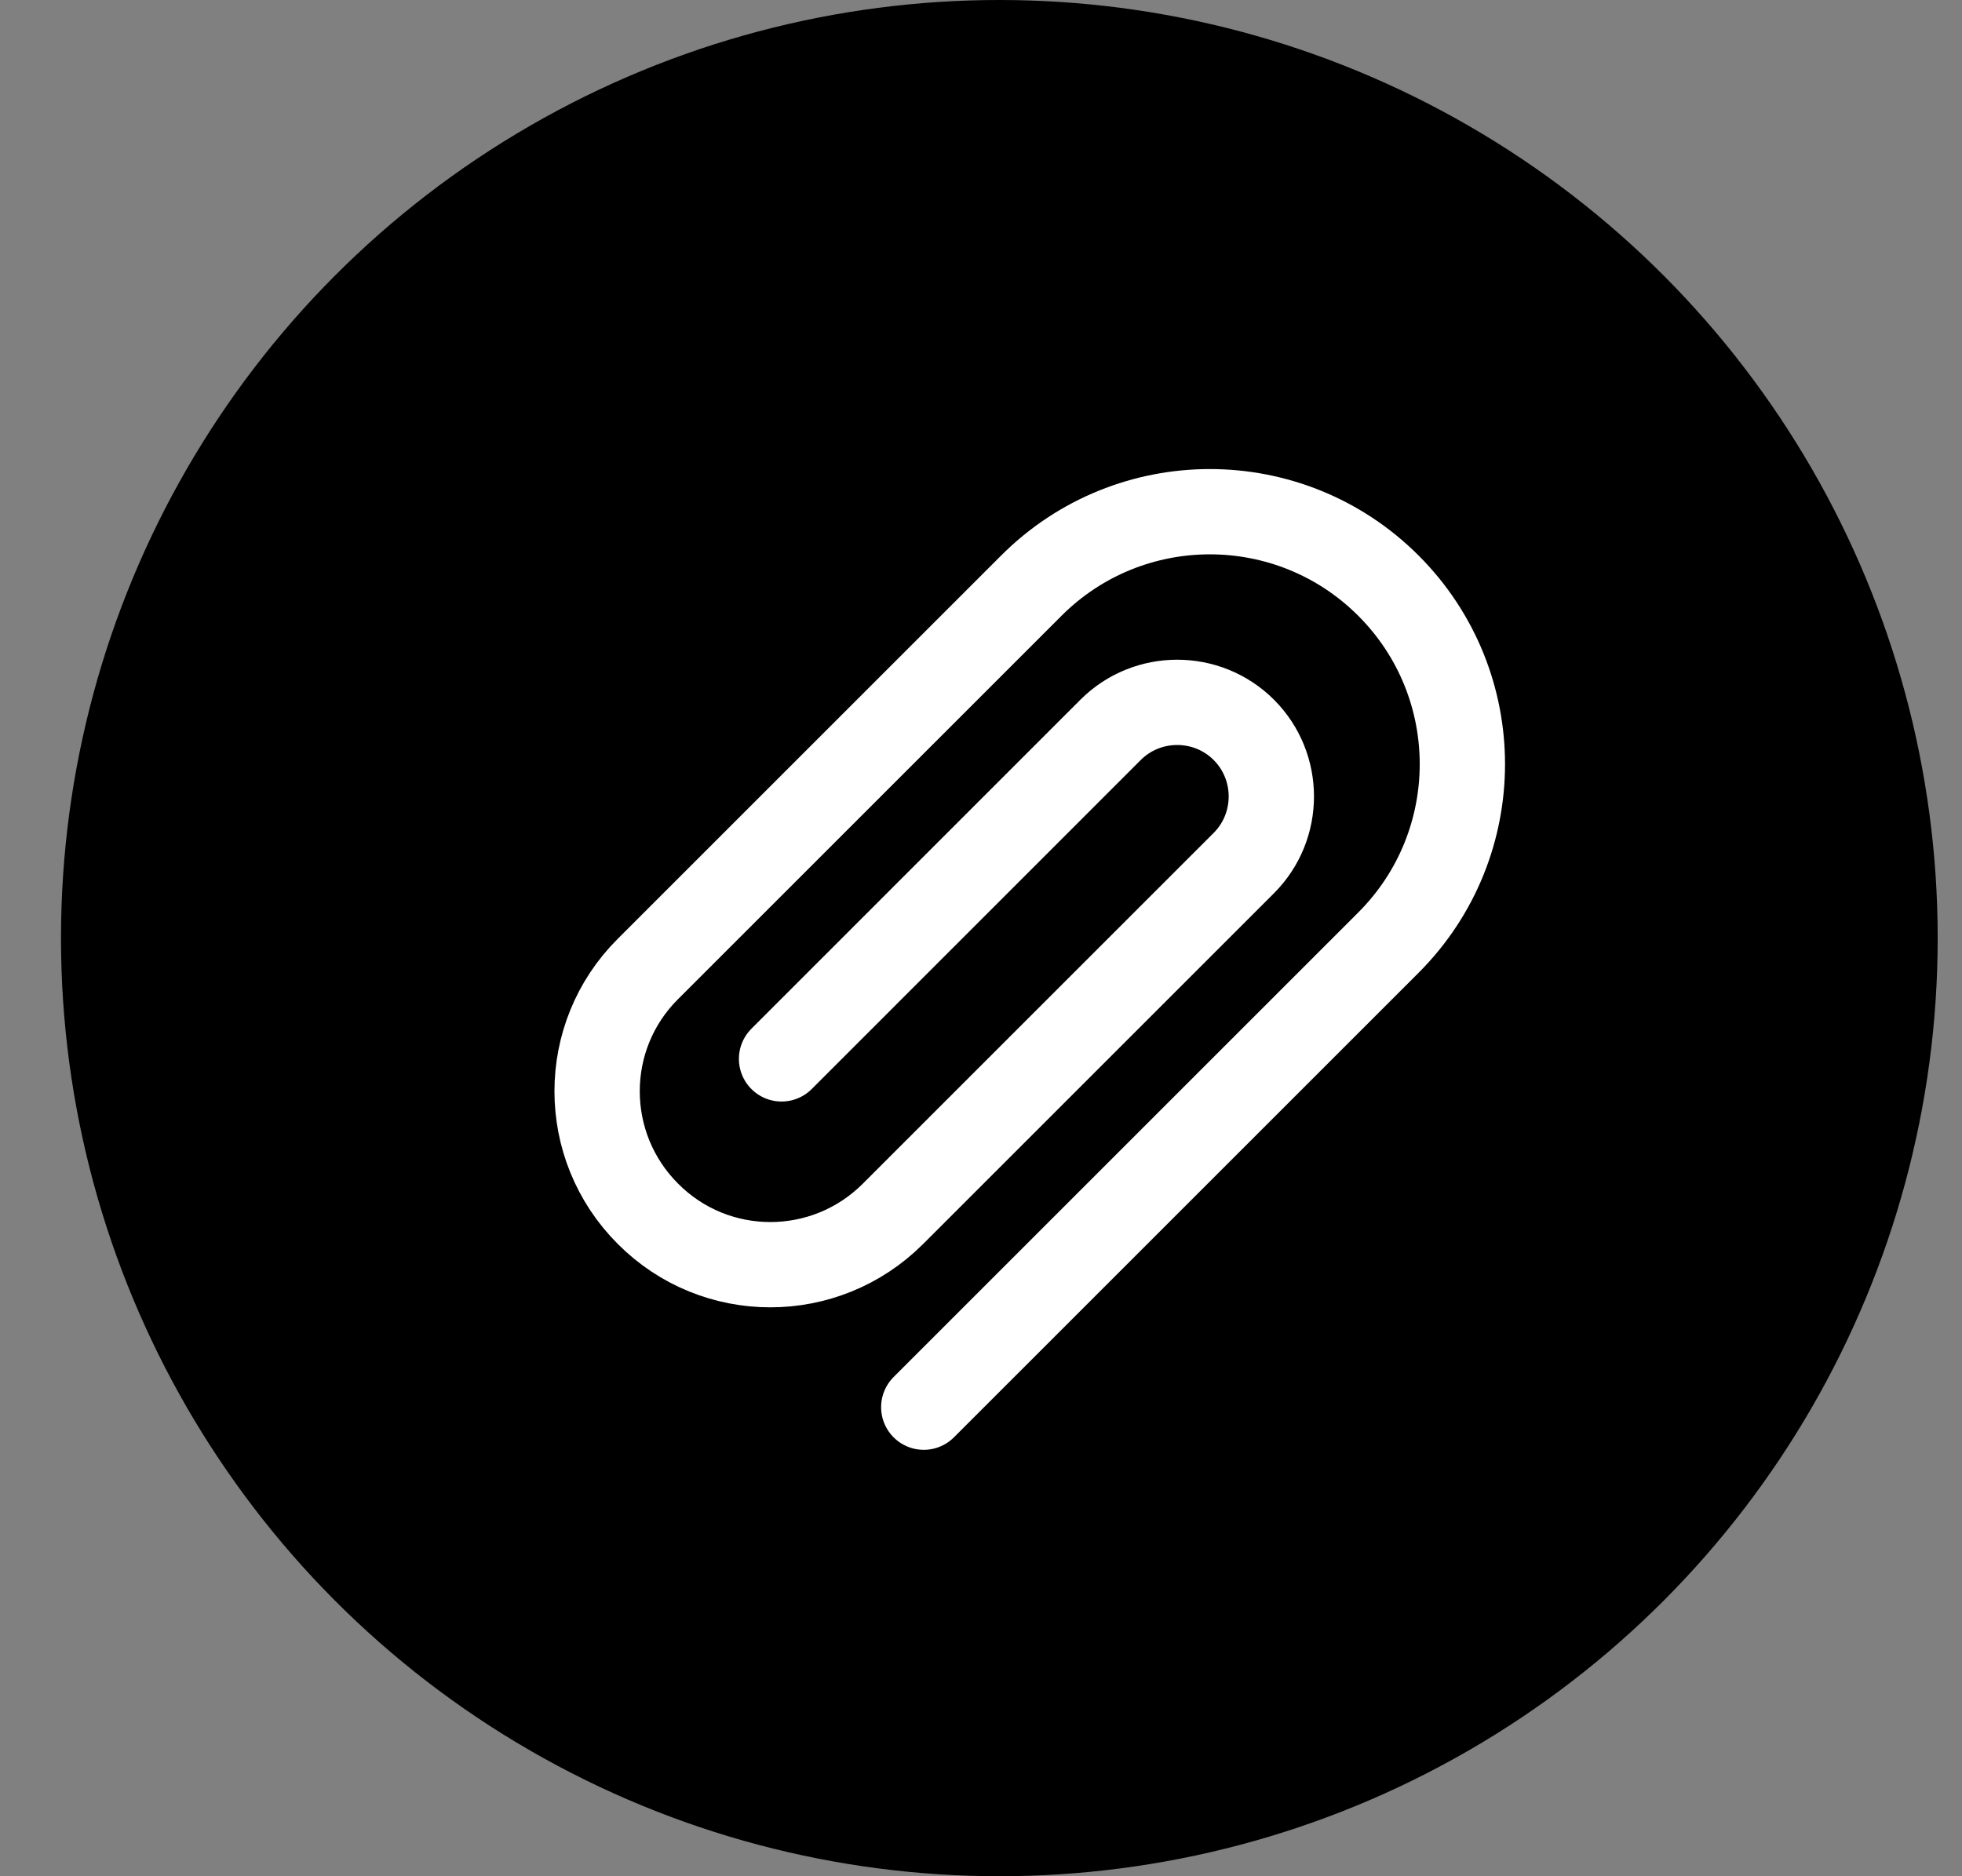
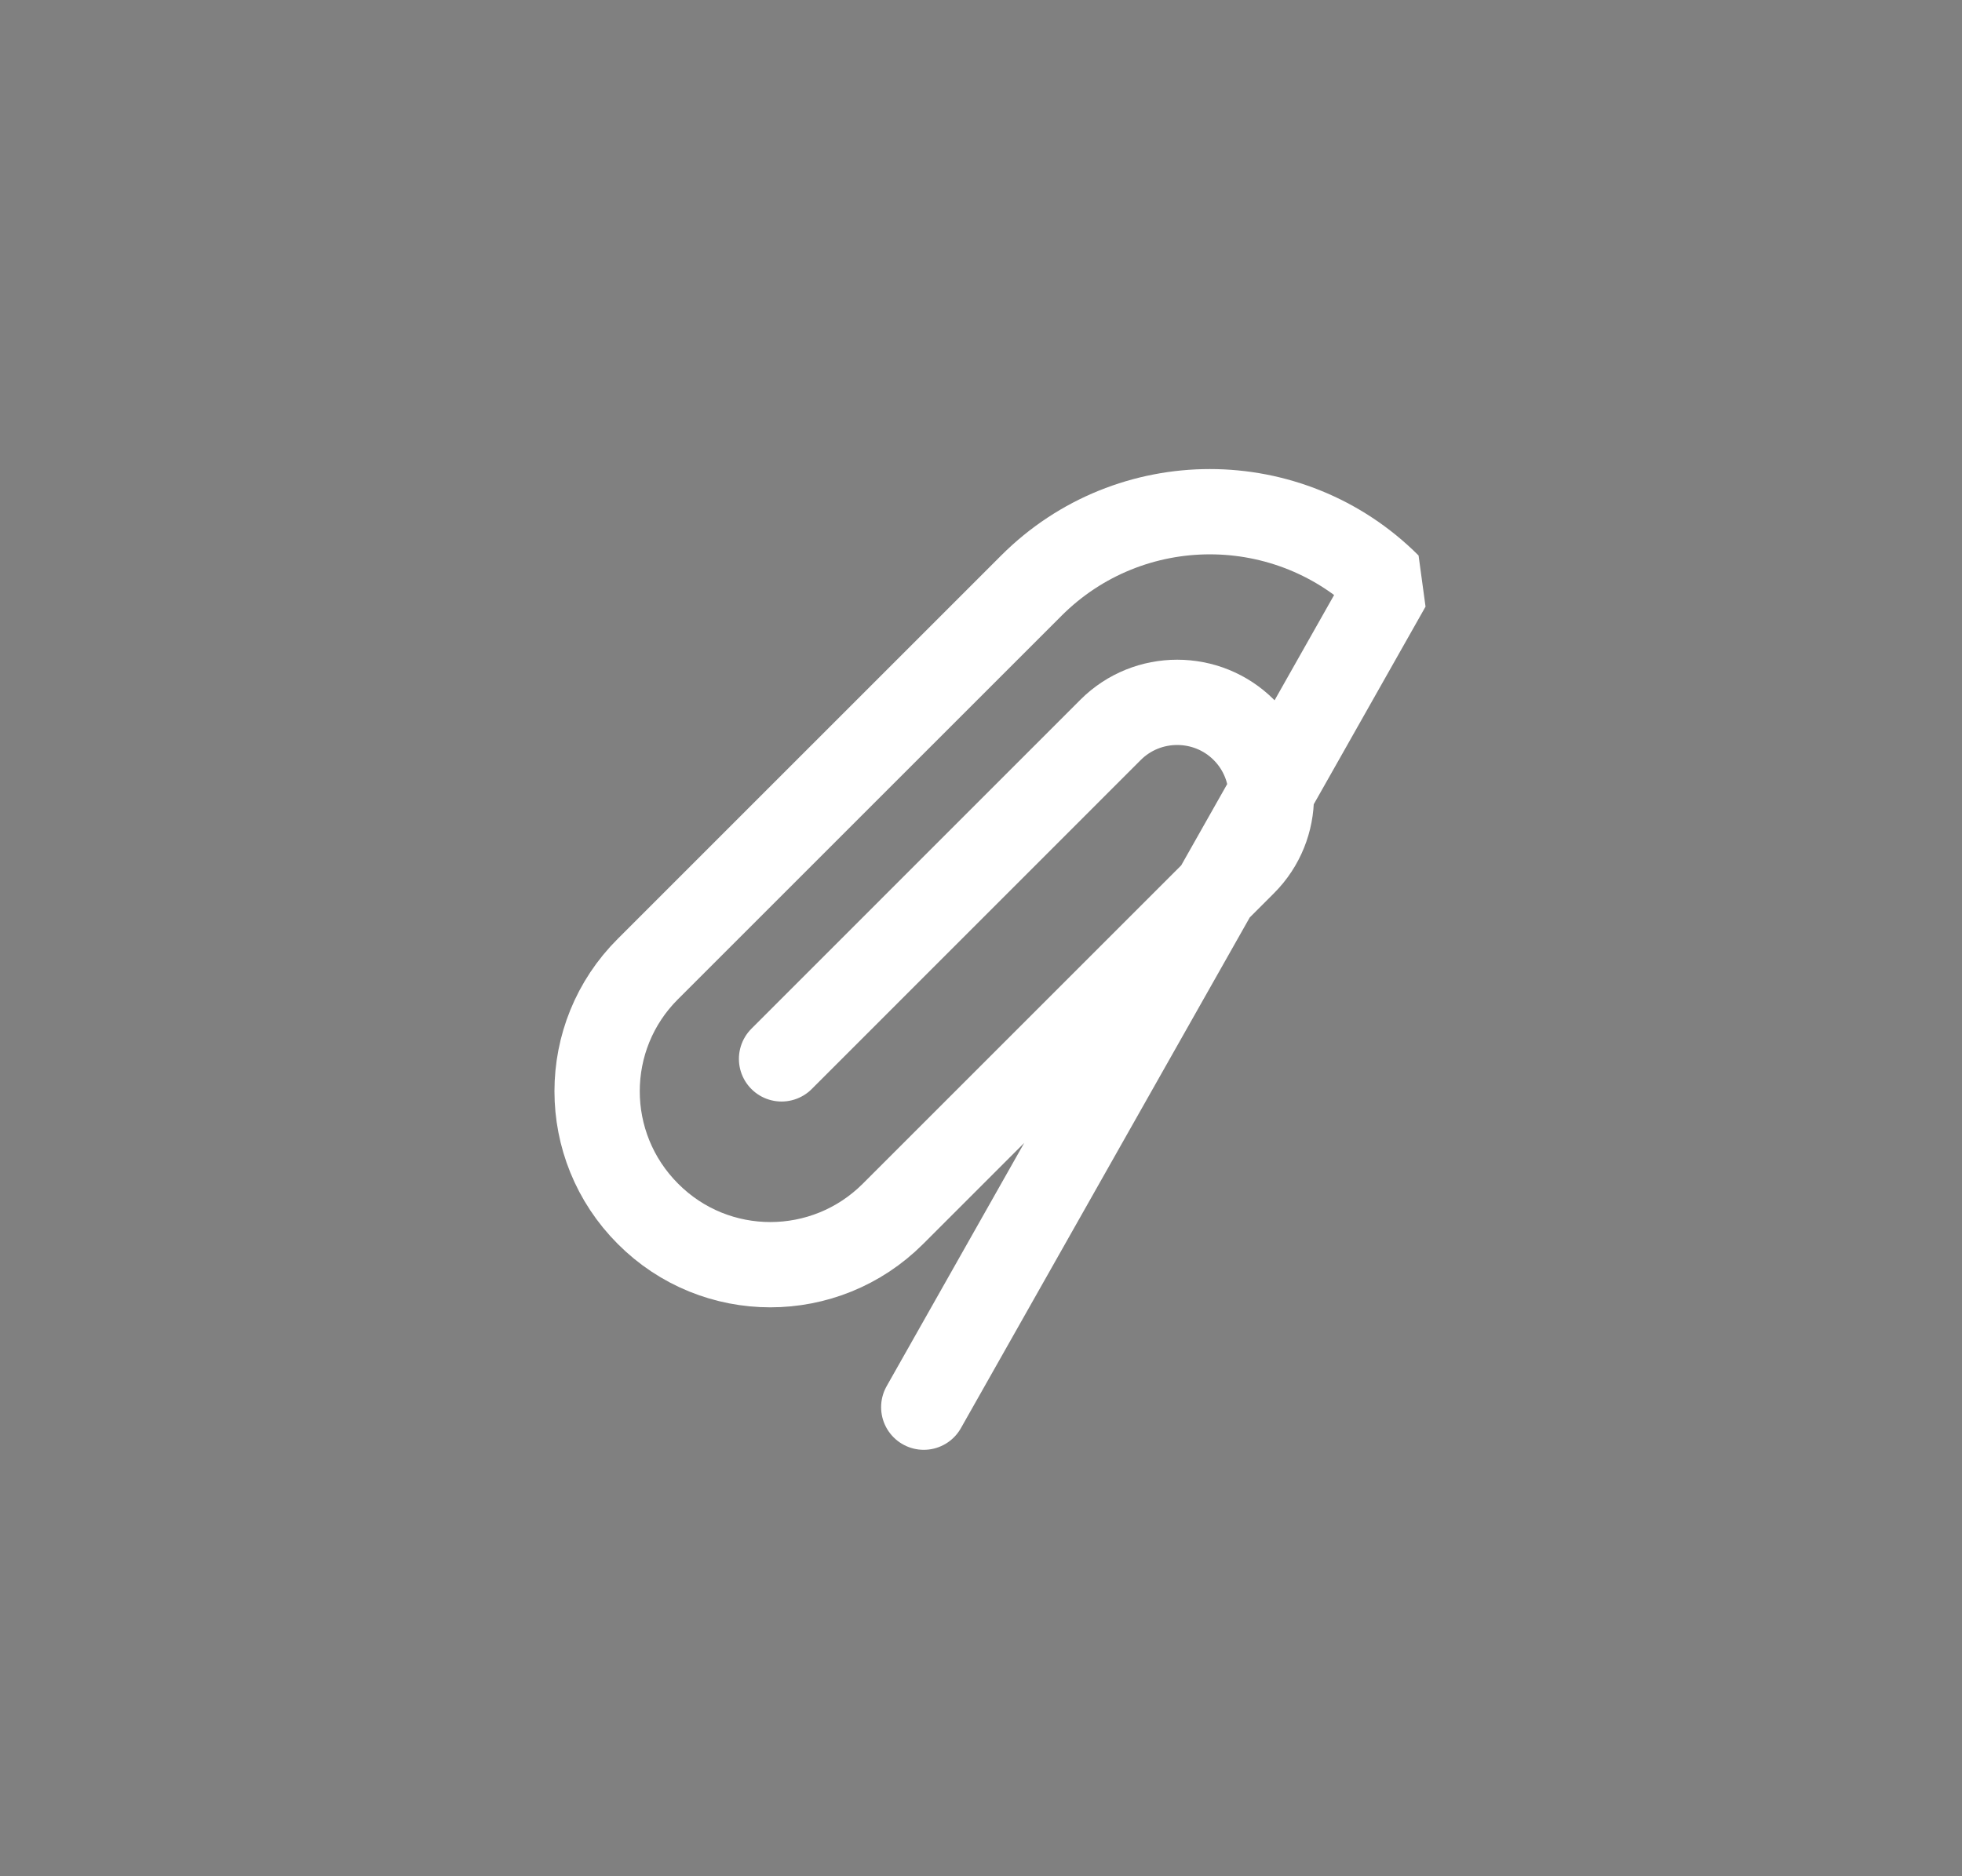
<svg xmlns="http://www.w3.org/2000/svg" width="23" height="22" viewBox="0 0 23 22" fill="none">
  <rect x="0" y="0" width="23" height="22" fill="#808080" stroke="none" />
-   <circle cx="11.715" cy="11" r="11" fill="black" />
-   <path d="M9.162 12.416L13.019 8.558C13.449 8.128 14.151 8.128 14.581 8.558C15.011 8.988 15.011 9.69 14.581 10.12L10.468 14.233C9.673 15.028 8.387 15.028 7.596 14.233C6.801 13.438 6.801 12.152 7.596 11.361L12.09 6.867C13.246 5.711 15.12 5.711 16.276 6.867C17.432 8.023 17.432 9.897 16.276 11.053L10.829 16.5" stroke="white" stroke-linecap="round" stroke-linejoin="bevel" />
+   <path d="M9.162 12.416L13.019 8.558C13.449 8.128 14.151 8.128 14.581 8.558C15.011 8.988 15.011 9.69 14.581 10.12L10.468 14.233C9.673 15.028 8.387 15.028 7.596 14.233C6.801 13.438 6.801 12.152 7.596 11.361L12.09 6.867C13.246 5.711 15.12 5.711 16.276 6.867L10.829 16.5" stroke="white" stroke-linecap="round" stroke-linejoin="bevel" />
</svg>